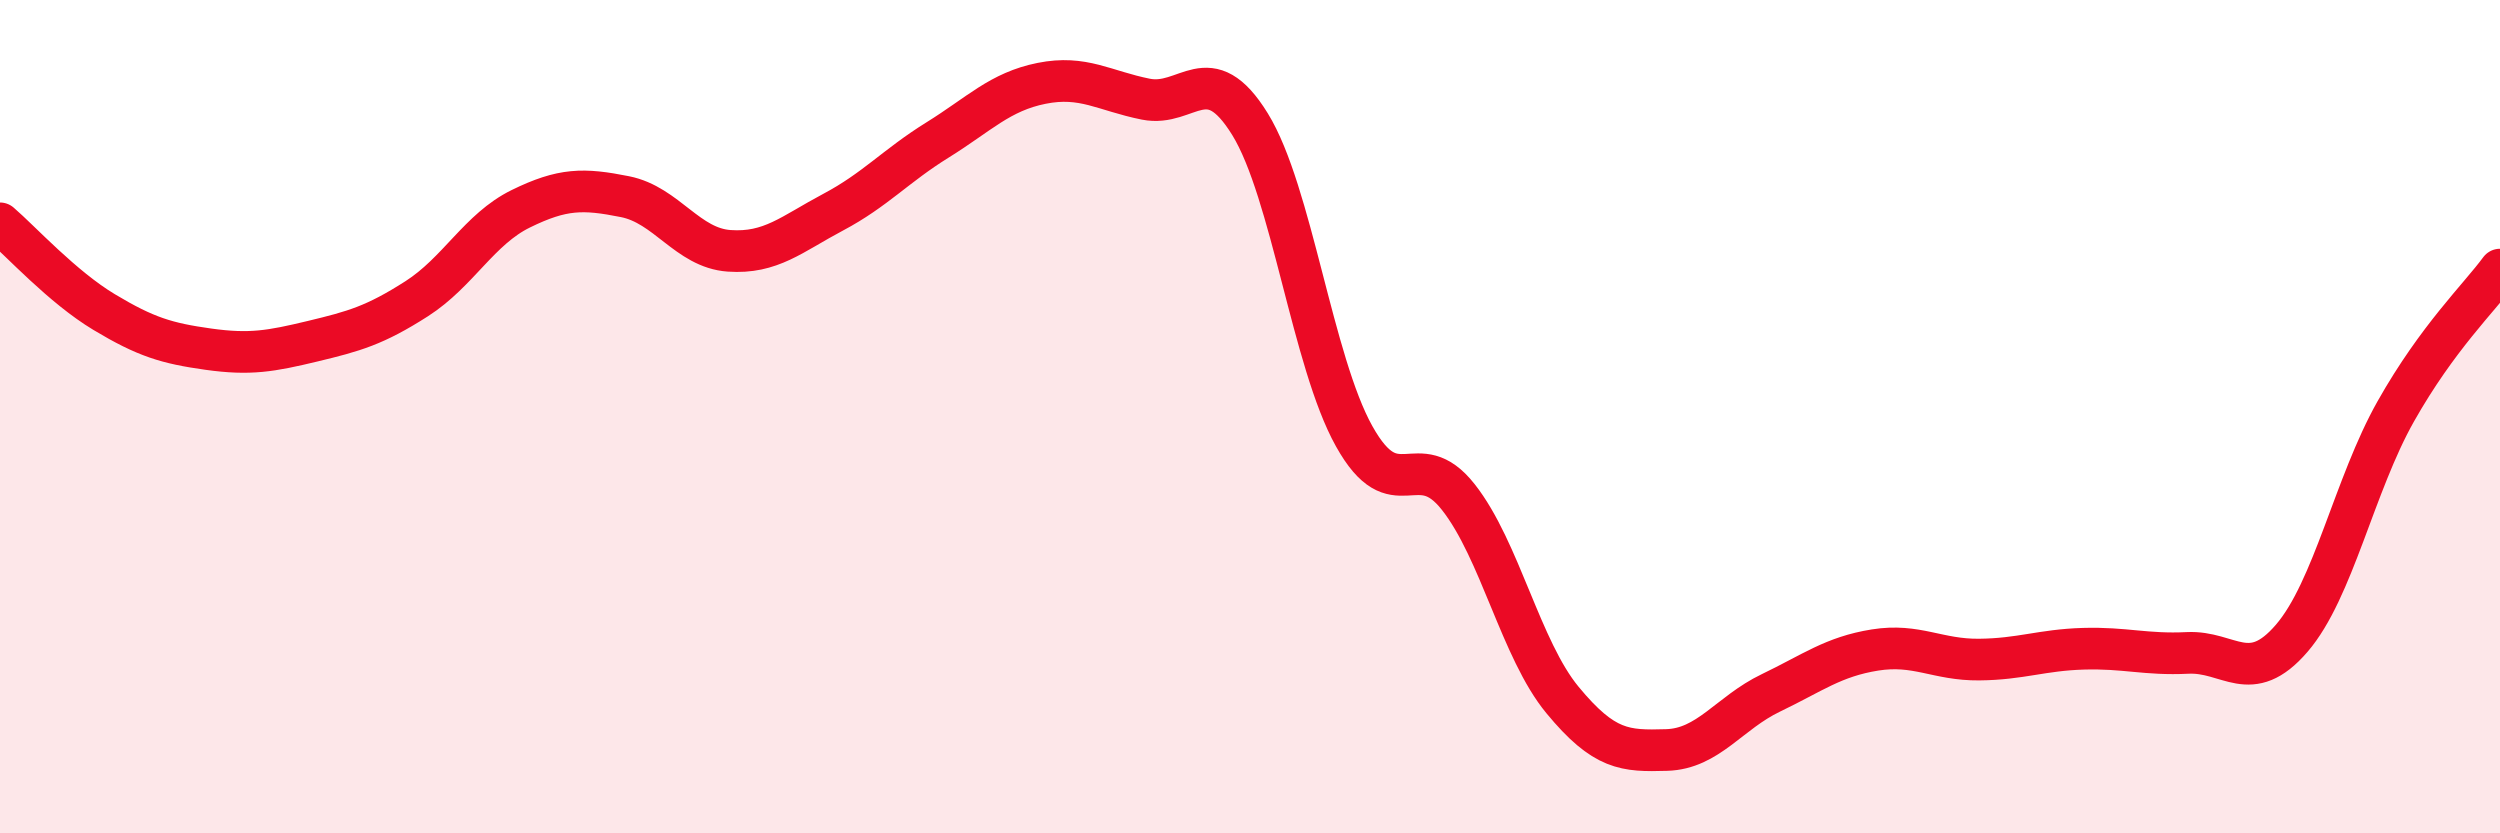
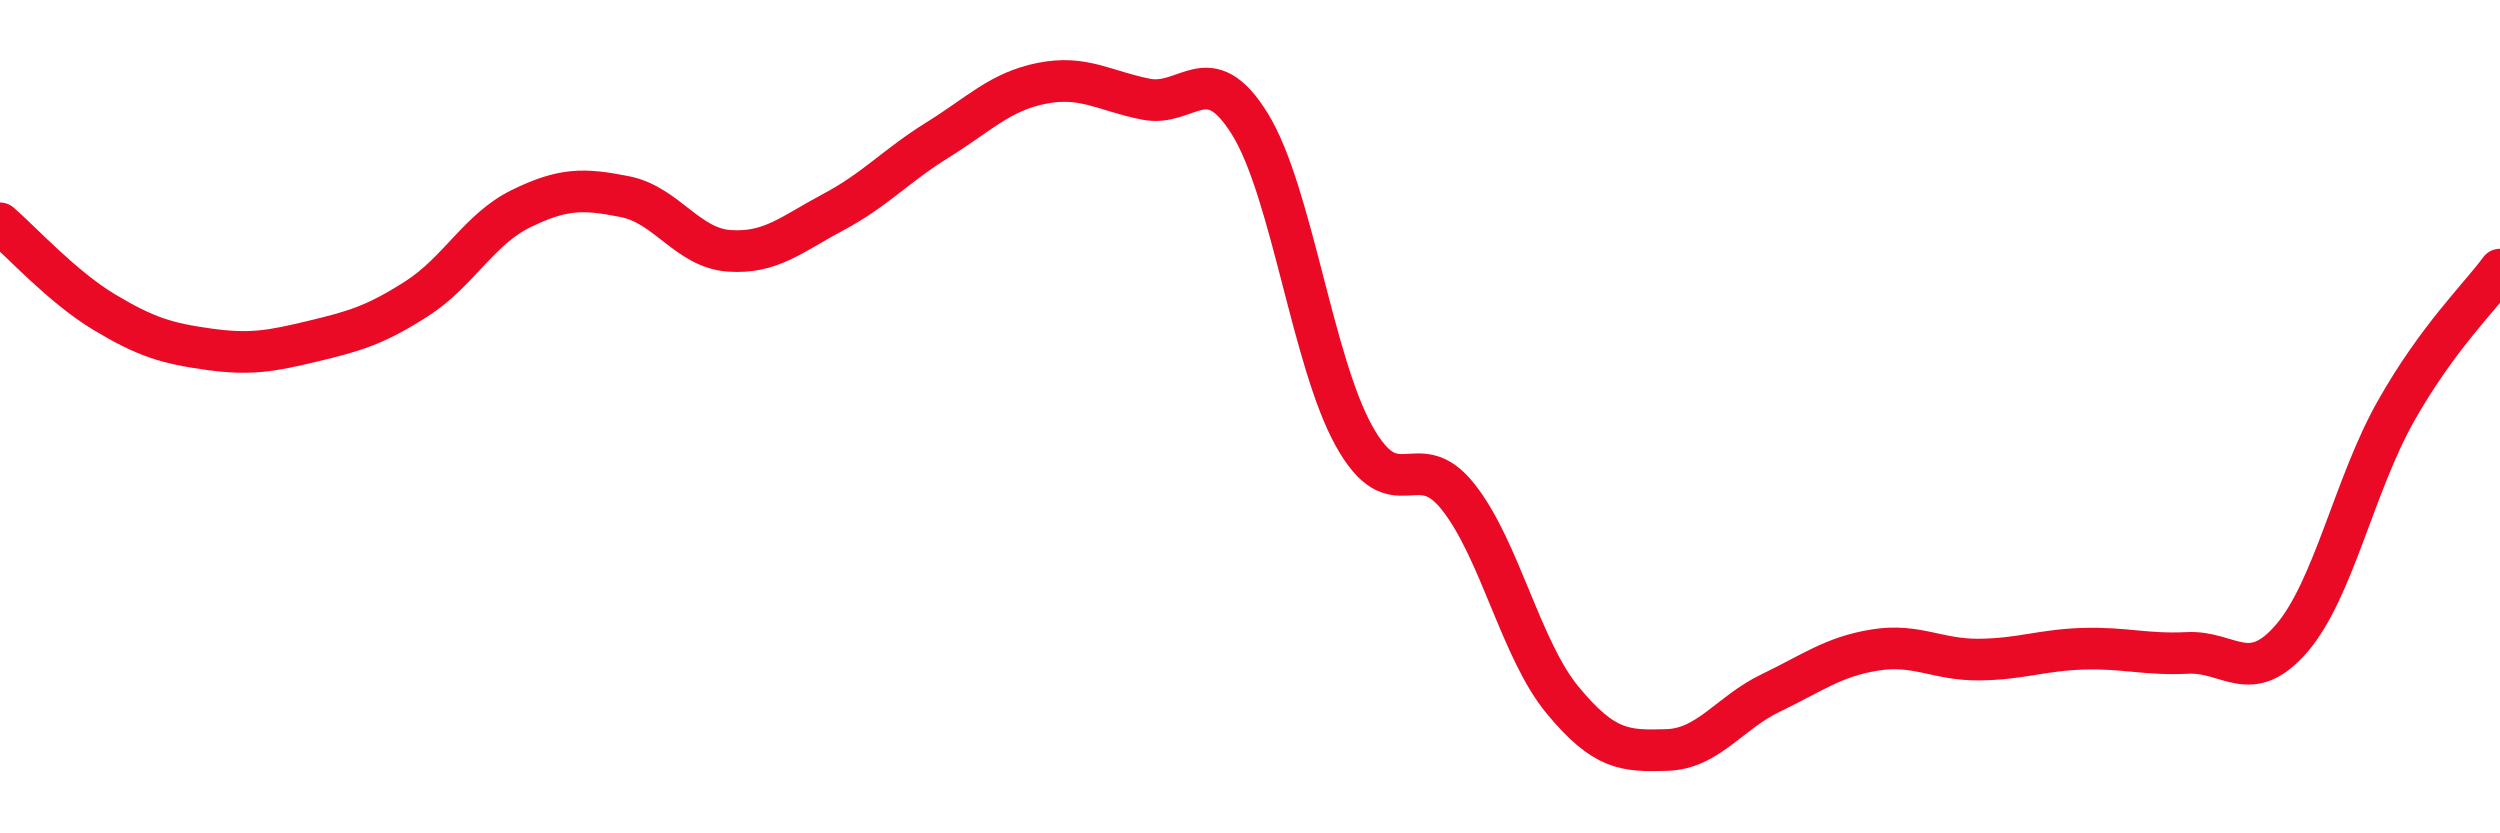
<svg xmlns="http://www.w3.org/2000/svg" width="60" height="20" viewBox="0 0 60 20">
-   <path d="M 0,5.36 C 0.5,5.79 1.5,6.89 2.5,7.49 C 3.5,8.09 4,8.24 5,8.38 C 6,8.52 6.5,8.43 7.5,8.19 C 8.5,7.95 9,7.81 10,7.17 C 11,6.53 11.5,5.5 12.5,5.01 C 13.5,4.52 14,4.52 15,4.72 C 16,4.92 16.5,5.95 17.5,6.02 C 18.5,6.09 19,5.62 20,5.09 C 21,4.56 21.5,3.98 22.5,3.36 C 23.5,2.74 24,2.2 25,2 C 26,1.8 26.5,2.18 27.5,2.38 C 28.5,2.58 29,1.36 30,2.98 C 31,4.6 31.5,8.68 32.5,10.47 C 33.5,12.26 34,10.66 35,11.93 C 36,13.2 36.5,15.59 37.5,16.8 C 38.5,18.01 39,18.03 40,18 C 41,17.97 41.5,17.11 42.5,16.63 C 43.5,16.15 44,15.76 45,15.6 C 46,15.44 46.5,15.84 47.5,15.83 C 48.5,15.82 49,15.6 50,15.57 C 51,15.54 51.5,15.72 52.5,15.67 C 53.5,15.62 54,16.48 55,15.32 C 56,14.16 56.5,11.64 57.5,9.87 C 58.5,8.1 59.5,7.15 60,6.47L60 20L0 20Z" fill="#EB0A25" opacity="0.1" stroke-linecap="round" stroke-linejoin="round" />
  <path d="M 0,5.36 C 0.5,5.79 1.5,6.89 2.5,7.49 C 3.5,8.09 4,8.24 5,8.38 C 6,8.52 6.5,8.43 7.5,8.19 C 8.5,7.95 9,7.81 10,7.17 C 11,6.53 11.5,5.5 12.5,5.01 C 13.5,4.52 14,4.52 15,4.72 C 16,4.92 16.5,5.95 17.5,6.02 C 18.5,6.09 19,5.62 20,5.09 C 21,4.56 21.5,3.98 22.5,3.36 C 23.5,2.74 24,2.2 25,2 C 26,1.8 26.5,2.18 27.5,2.38 C 28.5,2.58 29,1.36 30,2.98 C 31,4.6 31.5,8.68 32.5,10.47 C 33.5,12.26 34,10.66 35,11.93 C 36,13.2 36.5,15.59 37.5,16.8 C 38.5,18.01 39,18.03 40,18 C 41,17.97 41.5,17.11 42.5,16.63 C 43.5,16.15 44,15.76 45,15.6 C 46,15.44 46.5,15.84 47.5,15.83 C 48.5,15.82 49,15.6 50,15.57 C 51,15.54 51.5,15.72 52.5,15.67 C 53.5,15.62 54,16.48 55,15.32 C 56,14.16 56.5,11.64 57.5,9.87 C 58.5,8.1 59.5,7.15 60,6.47" stroke="#EB0A25" stroke-width="1" fill="none" stroke-linecap="round" stroke-linejoin="round" />
</svg>